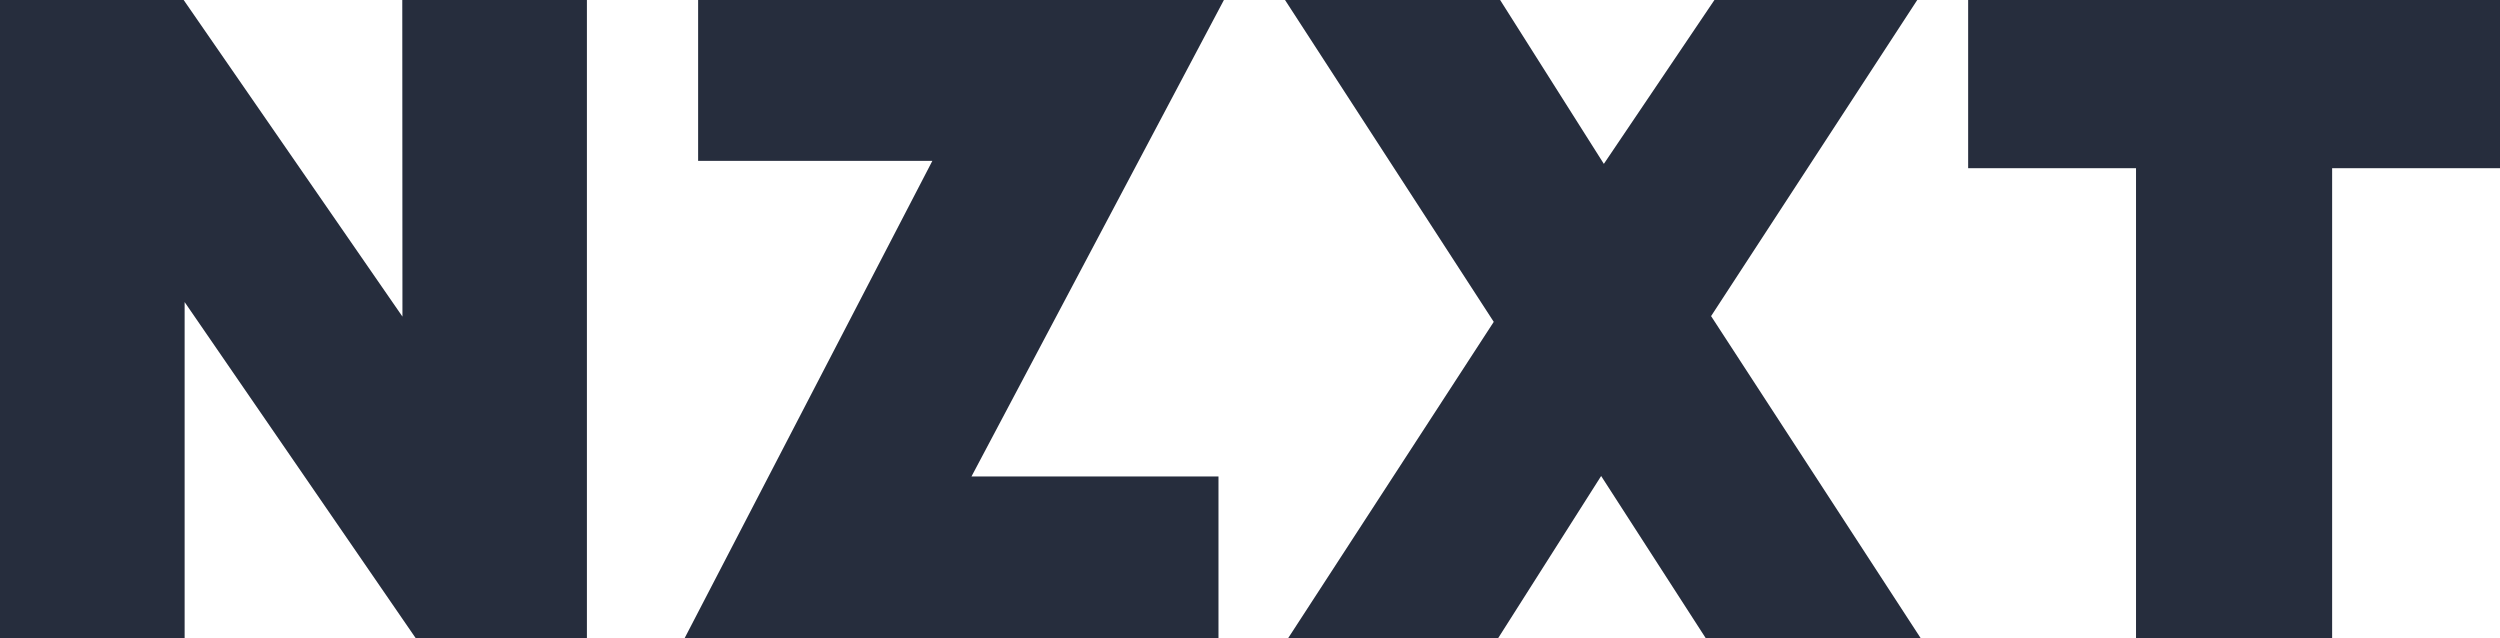
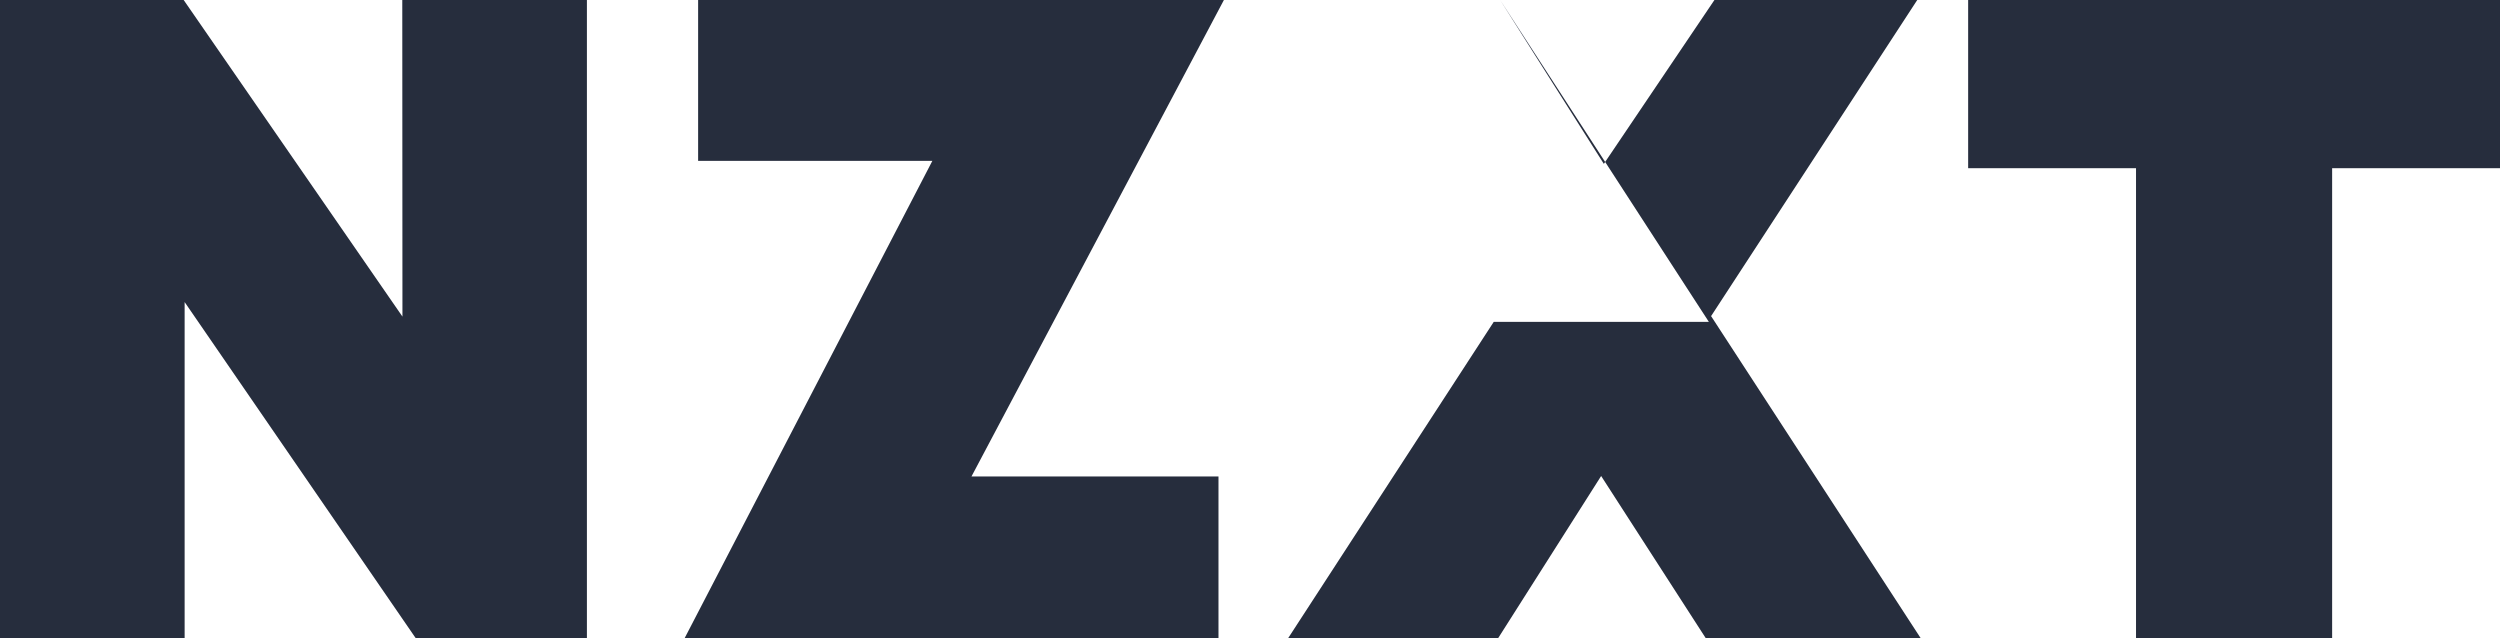
<svg xmlns="http://www.w3.org/2000/svg" id="uuid-ea9ff4d6-d841-4403-b508-d94bc1a9815f" viewBox="0 0 156.67 40">
  <defs>
    <style>.uuid-031126e4-af1c-4b0f-a3d4-5cda73c7b4ad{fill:#262d3d;fill-rule:evenodd;stroke-width:0px;}</style>
  </defs>
  <g id="uuid-164a7810-dec1-4b3b-aa19-75063c1356a1">
    <g id="uuid-40b95c15-26f3-4220-80b7-0498d5cca5a6">
-       <path class="uuid-031126e4-af1c-4b0f-a3d4-5cda73c7b4ad" d="M11.51,0l13.71,19.84v-.34s-.01-19.51-.01-19.51h11.57v40h-10.73l-14.48-21.06v21.06H0V0h11.51ZM156.67,0v10.54h-10.52v29.46h-12.29V10.54h-10.52V0h33.33ZM94.01,0l6.5,10.27,6.93-10.27h12.71l-12.92,19.81,13.14,20.19h-13.47l-6.56-10.17-6.46,10.17h-13.16l12.89-19.83L80.53,0h13.48ZM76.7,0l-15.82,29.86h15.48v10.14h-33.46l15.53-29.92h-14.68V0h32.94,0Z" />
+       <path class="uuid-031126e4-af1c-4b0f-a3d4-5cda73c7b4ad" d="M11.51,0l13.71,19.84v-.34s-.01-19.51-.01-19.51h11.57v40h-10.73l-14.48-21.06v21.06H0V0h11.51ZM156.67,0v10.54h-10.52v29.46h-12.29V10.54h-10.52V0h33.33ZM94.01,0l6.5,10.27,6.93-10.27h12.71l-12.92,19.81,13.14,20.19h-13.47l-6.56-10.17-6.46,10.17h-13.16l12.89-19.83h13.48ZM76.7,0l-15.82,29.86h15.48v10.14h-33.46l15.53-29.92h-14.68V0h32.94,0Z" />
    </g>
  </g>
</svg>